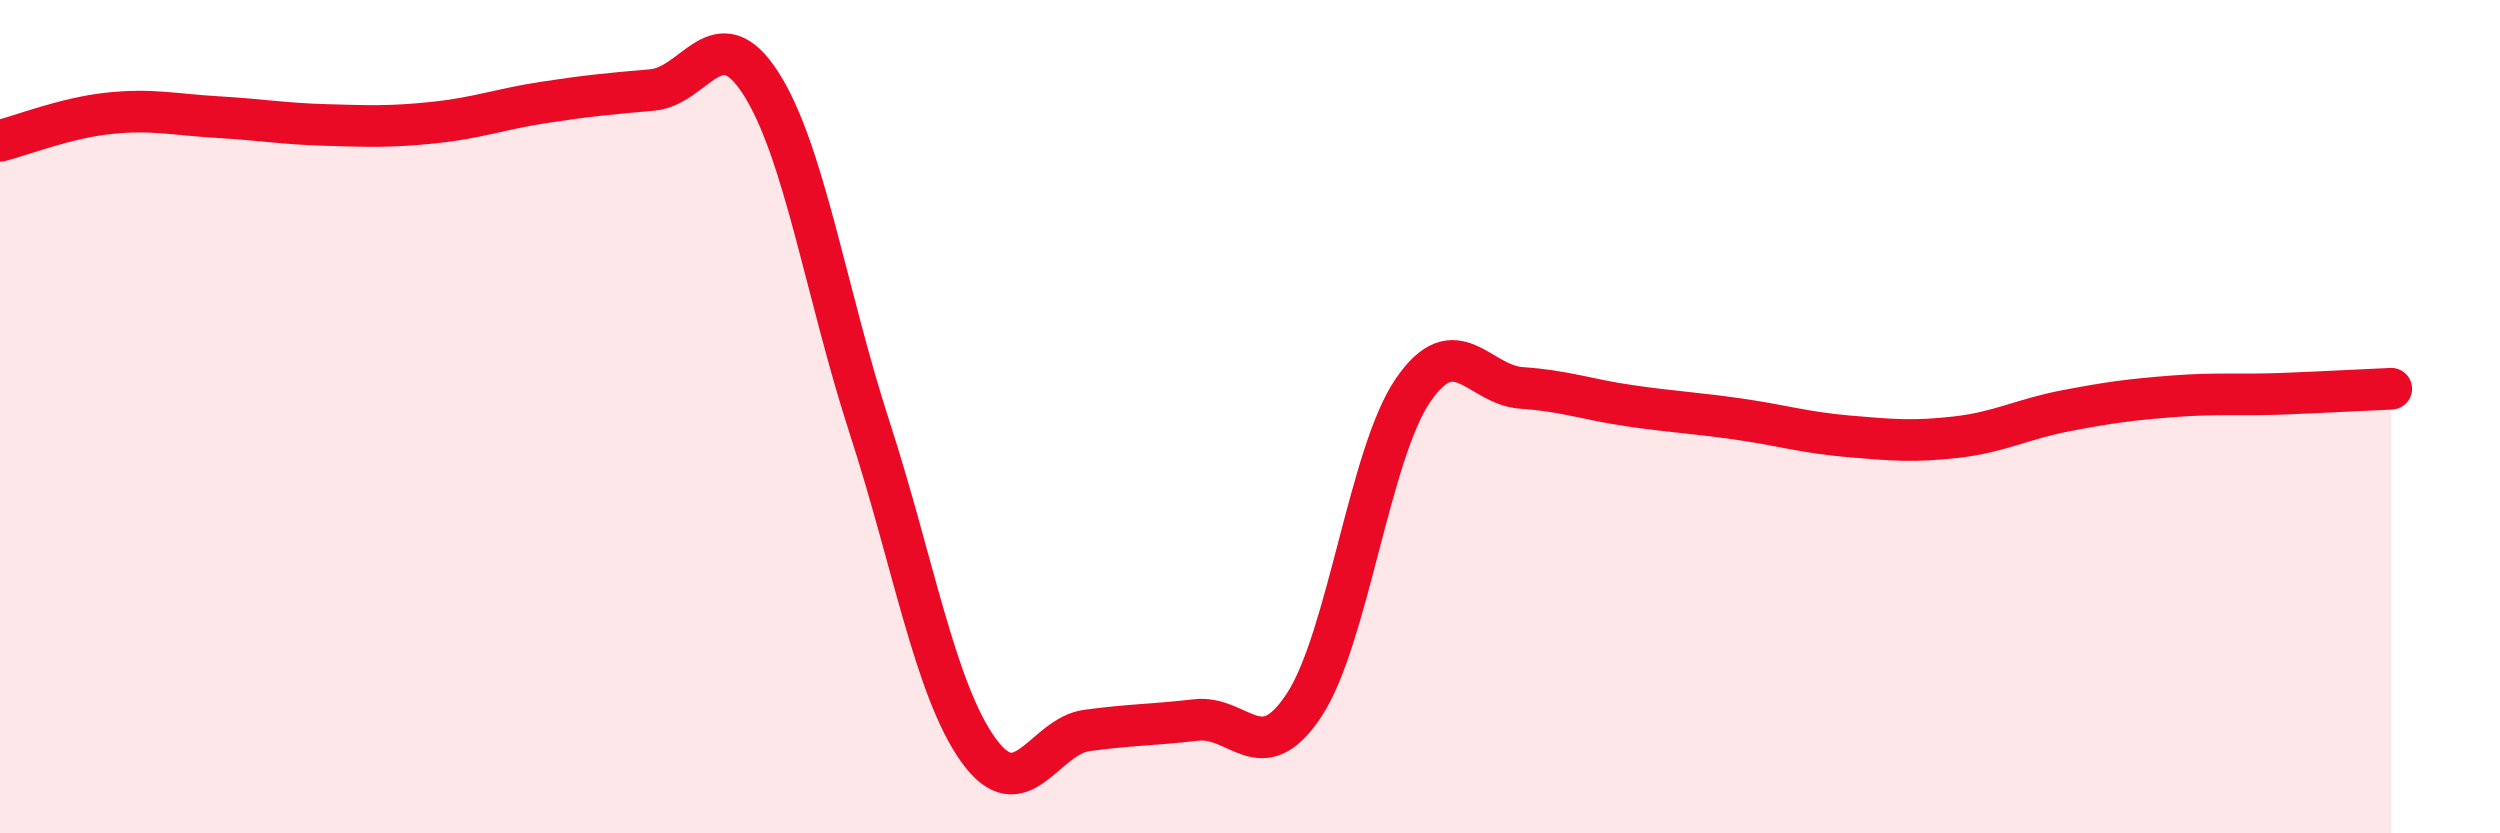
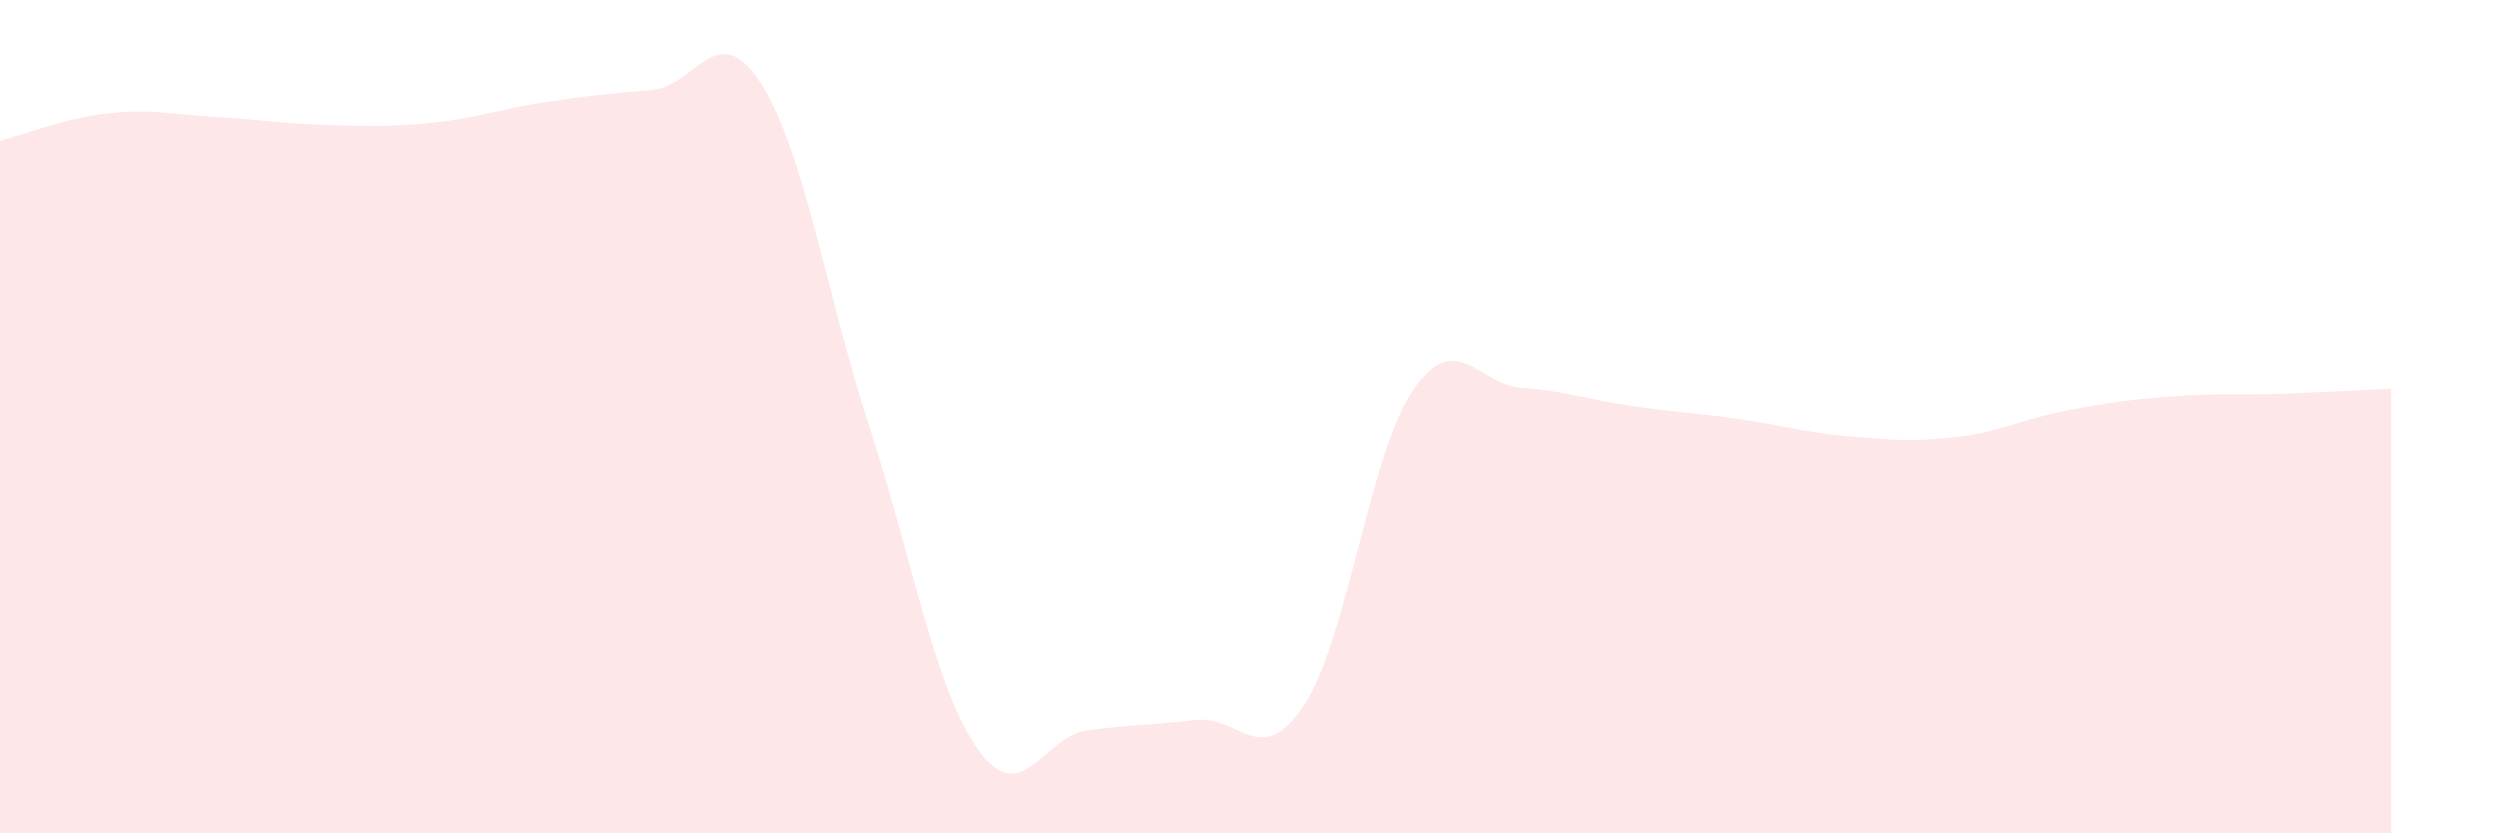
<svg xmlns="http://www.w3.org/2000/svg" width="60" height="20" viewBox="0 0 60 20">
  <path d="M 0,3.38 C 0.52,3.25 1.57,2.83 2.61,2.72 C 3.65,2.61 4.18,2.75 5.22,2.81 C 6.26,2.87 6.79,2.97 7.83,3 C 8.87,3.03 9.39,3.05 10.43,2.94 C 11.47,2.83 12,2.62 13.04,2.46 C 14.08,2.3 14.61,2.25 15.65,2.16 C 16.69,2.07 17.22,0.38 18.26,2 C 19.3,3.62 19.83,7.06 20.87,10.26 C 21.91,13.46 22.44,16.55 23.48,18 C 24.52,19.45 25.05,17.67 26.09,17.53 C 27.13,17.39 27.66,17.4 28.7,17.28 C 29.74,17.16 30.26,18.5 31.3,16.92 C 32.34,15.34 32.87,10.89 33.91,9.37 C 34.95,7.85 35.48,9.24 36.52,9.31 C 37.56,9.38 38.09,9.59 39.13,9.74 C 40.17,9.89 40.7,9.91 41.74,10.06 C 42.78,10.21 43.31,10.38 44.35,10.47 C 45.39,10.56 45.92,10.61 46.96,10.49 C 48,10.37 48.53,10.06 49.57,9.86 C 50.61,9.66 51.13,9.59 52.17,9.51 C 53.21,9.43 53.74,9.49 54.78,9.45 C 55.82,9.41 56.87,9.35 57.39,9.33L57.39 20L0 20Z" fill="#EB0A25" opacity="0.1" stroke-linecap="round" stroke-linejoin="round" />
-   <path d="M 0,3.38 C 0.52,3.25 1.57,2.83 2.61,2.72 C 3.65,2.61 4.18,2.75 5.22,2.81 C 6.26,2.87 6.79,2.97 7.83,3 C 8.87,3.03 9.39,3.05 10.43,2.94 C 11.47,2.83 12,2.62 13.04,2.46 C 14.08,2.3 14.61,2.25 15.65,2.16 C 16.69,2.07 17.22,0.38 18.26,2 C 19.3,3.62 19.83,7.06 20.87,10.26 C 21.91,13.46 22.44,16.55 23.48,18 C 24.52,19.45 25.05,17.67 26.09,17.53 C 27.13,17.39 27.66,17.4 28.7,17.28 C 29.74,17.16 30.26,18.5 31.3,16.92 C 32.34,15.34 32.87,10.89 33.91,9.37 C 34.95,7.85 35.48,9.24 36.52,9.31 C 37.56,9.38 38.09,9.59 39.13,9.74 C 40.17,9.89 40.7,9.91 41.74,10.06 C 42.78,10.21 43.31,10.38 44.35,10.47 C 45.39,10.56 45.92,10.61 46.96,10.49 C 48,10.37 48.53,10.06 49.57,9.86 C 50.61,9.66 51.13,9.59 52.17,9.51 C 53.21,9.43 53.74,9.49 54.78,9.45 C 55.82,9.41 56.87,9.35 57.39,9.33" stroke="#EB0A25" stroke-width="1" fill="none" stroke-linecap="round" stroke-linejoin="round" />
</svg>